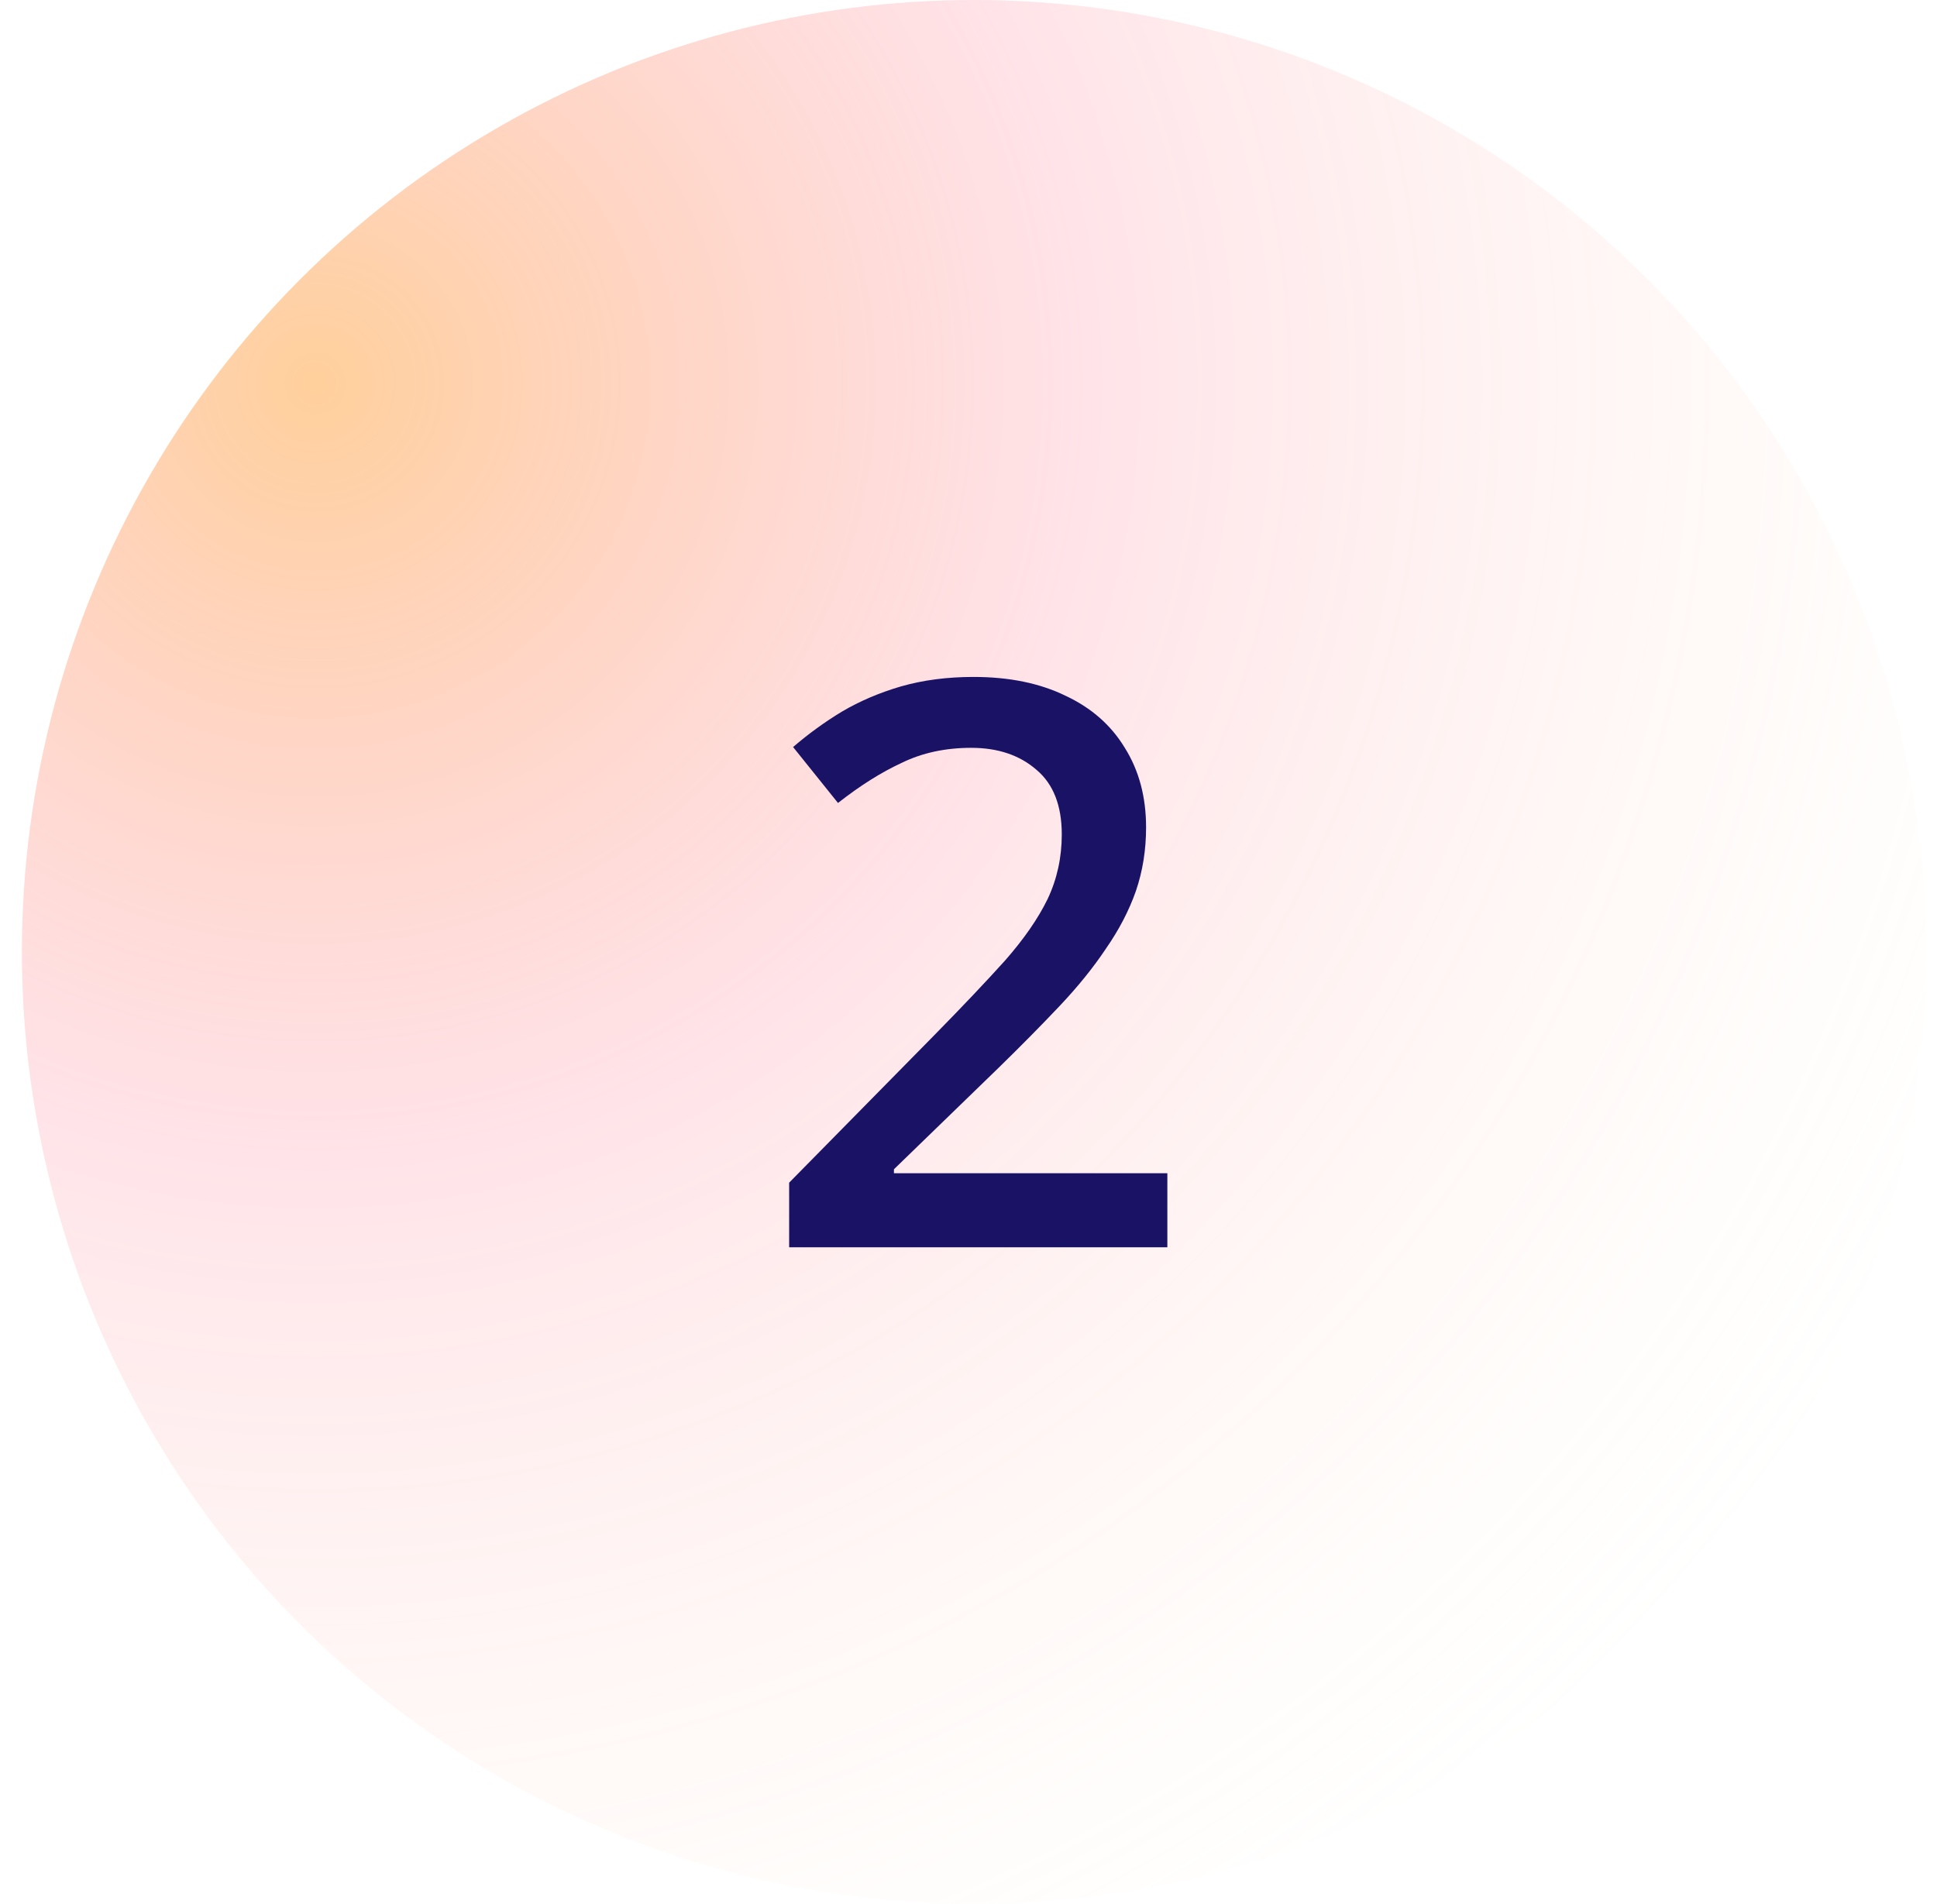
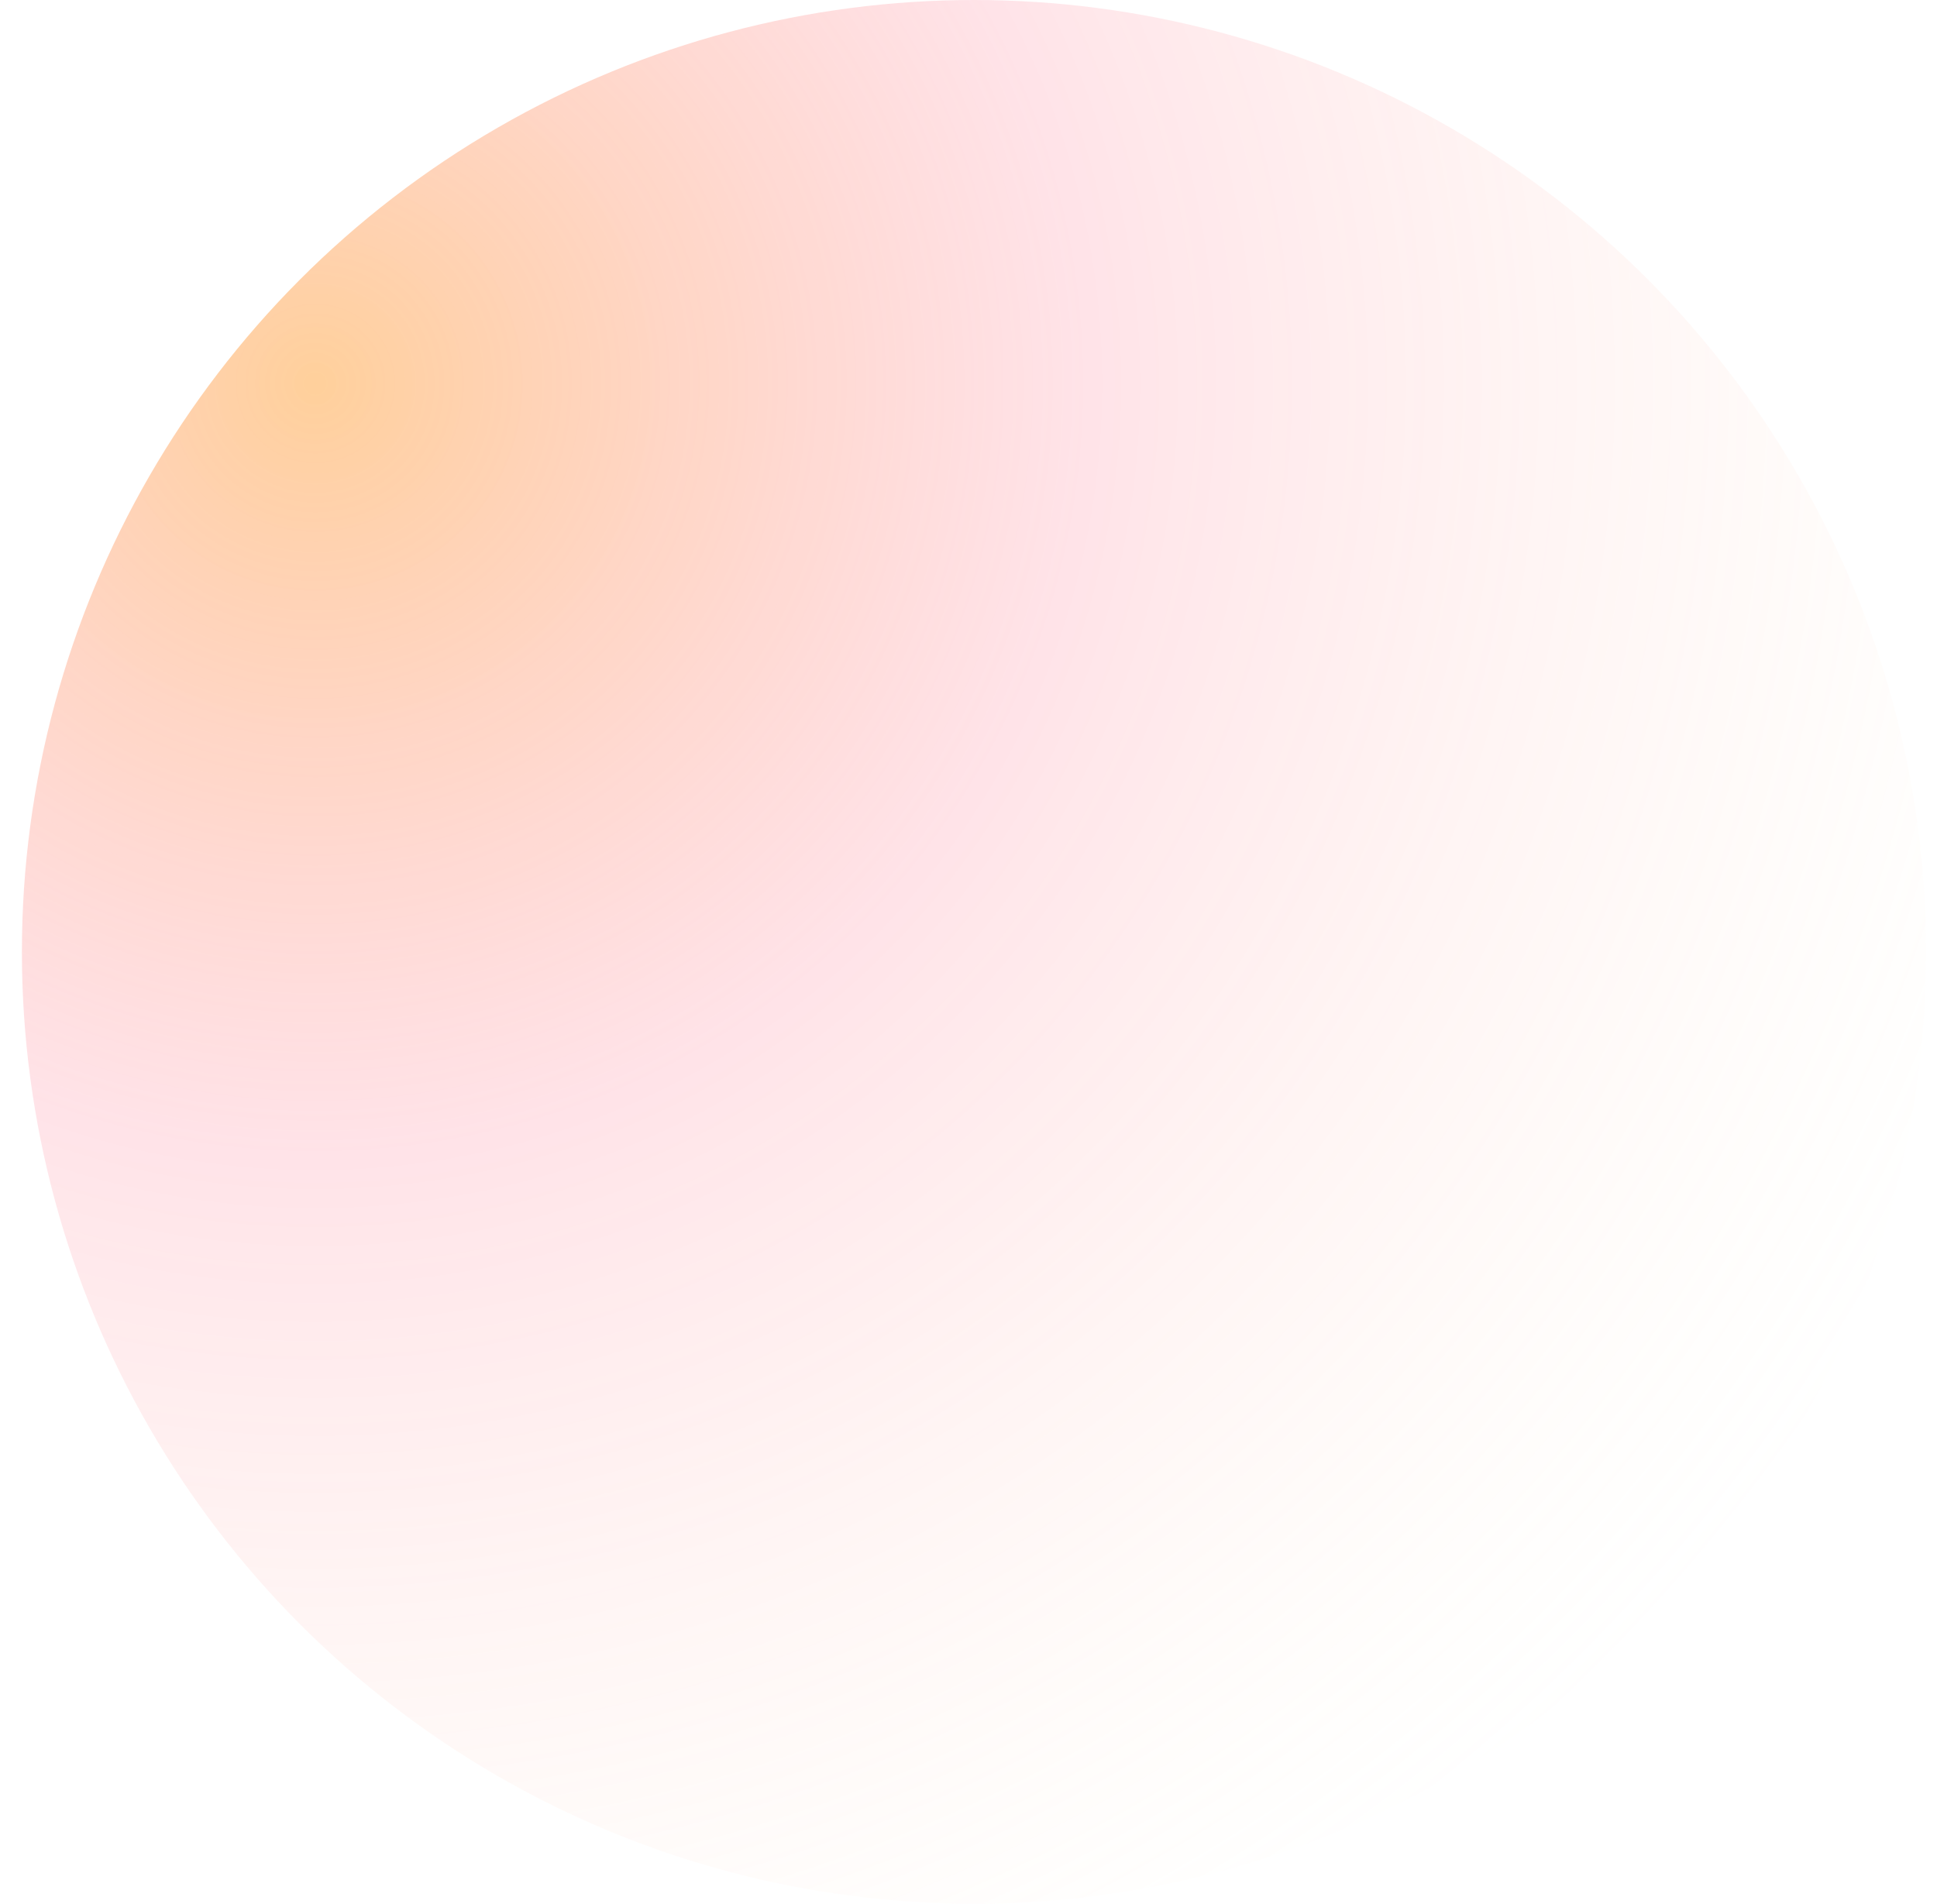
<svg xmlns="http://www.w3.org/2000/svg" width="59" height="58" viewBox="0 0 59 58" fill="none">
  <circle cx="29.667" cy="29" r="29" fill="url(#paint0_radial_44_7)" fill-opacity="0.6" />
-   <path d="M35.557 38H24.037V36.032L28.453 31.544C29.317 30.664 30.037 29.904 30.613 29.264C31.189 28.608 31.621 27.984 31.909 27.392C32.197 26.784 32.341 26.128 32.341 25.424C32.341 24.544 32.085 23.888 31.573 23.456C31.061 23.008 30.397 22.784 29.581 22.784C28.797 22.784 28.093 22.936 27.469 23.24C26.845 23.528 26.197 23.936 25.525 24.464L24.157 22.76C24.621 22.36 25.117 22 25.645 21.68C26.189 21.36 26.789 21.104 27.445 20.912C28.117 20.72 28.853 20.624 29.653 20.624C30.741 20.624 31.677 20.816 32.461 21.2C33.245 21.568 33.845 22.096 34.261 22.784C34.693 23.472 34.909 24.28 34.909 25.208C34.909 25.896 34.805 26.544 34.597 27.152C34.389 27.744 34.085 28.328 33.685 28.904C33.301 29.48 32.829 30.064 32.269 30.656C31.709 31.248 31.093 31.872 30.421 32.528L27.229 35.624V35.744H35.557V38Z" fill="#1A1365" />
  <defs>
    <radialGradient id="paint0_radial_44_7" cx="0" cy="0" r="1" gradientUnits="userSpaceOnUse" gradientTransform="translate(9.667 11.5) rotate(43.919) scale(56.225)">
      <stop stop-color="#FFA642" stop-opacity="0.88" />
      <stop offset="0.416" stop-color="#FF8096" stop-opacity="0.37" />
      <stop offset="1" stop-color="#FFE7BA" stop-opacity="0" />
      <stop offset="1" stop-color="#FFE7BA" stop-opacity="0.36" />
    </radialGradient>
  </defs>
</svg>